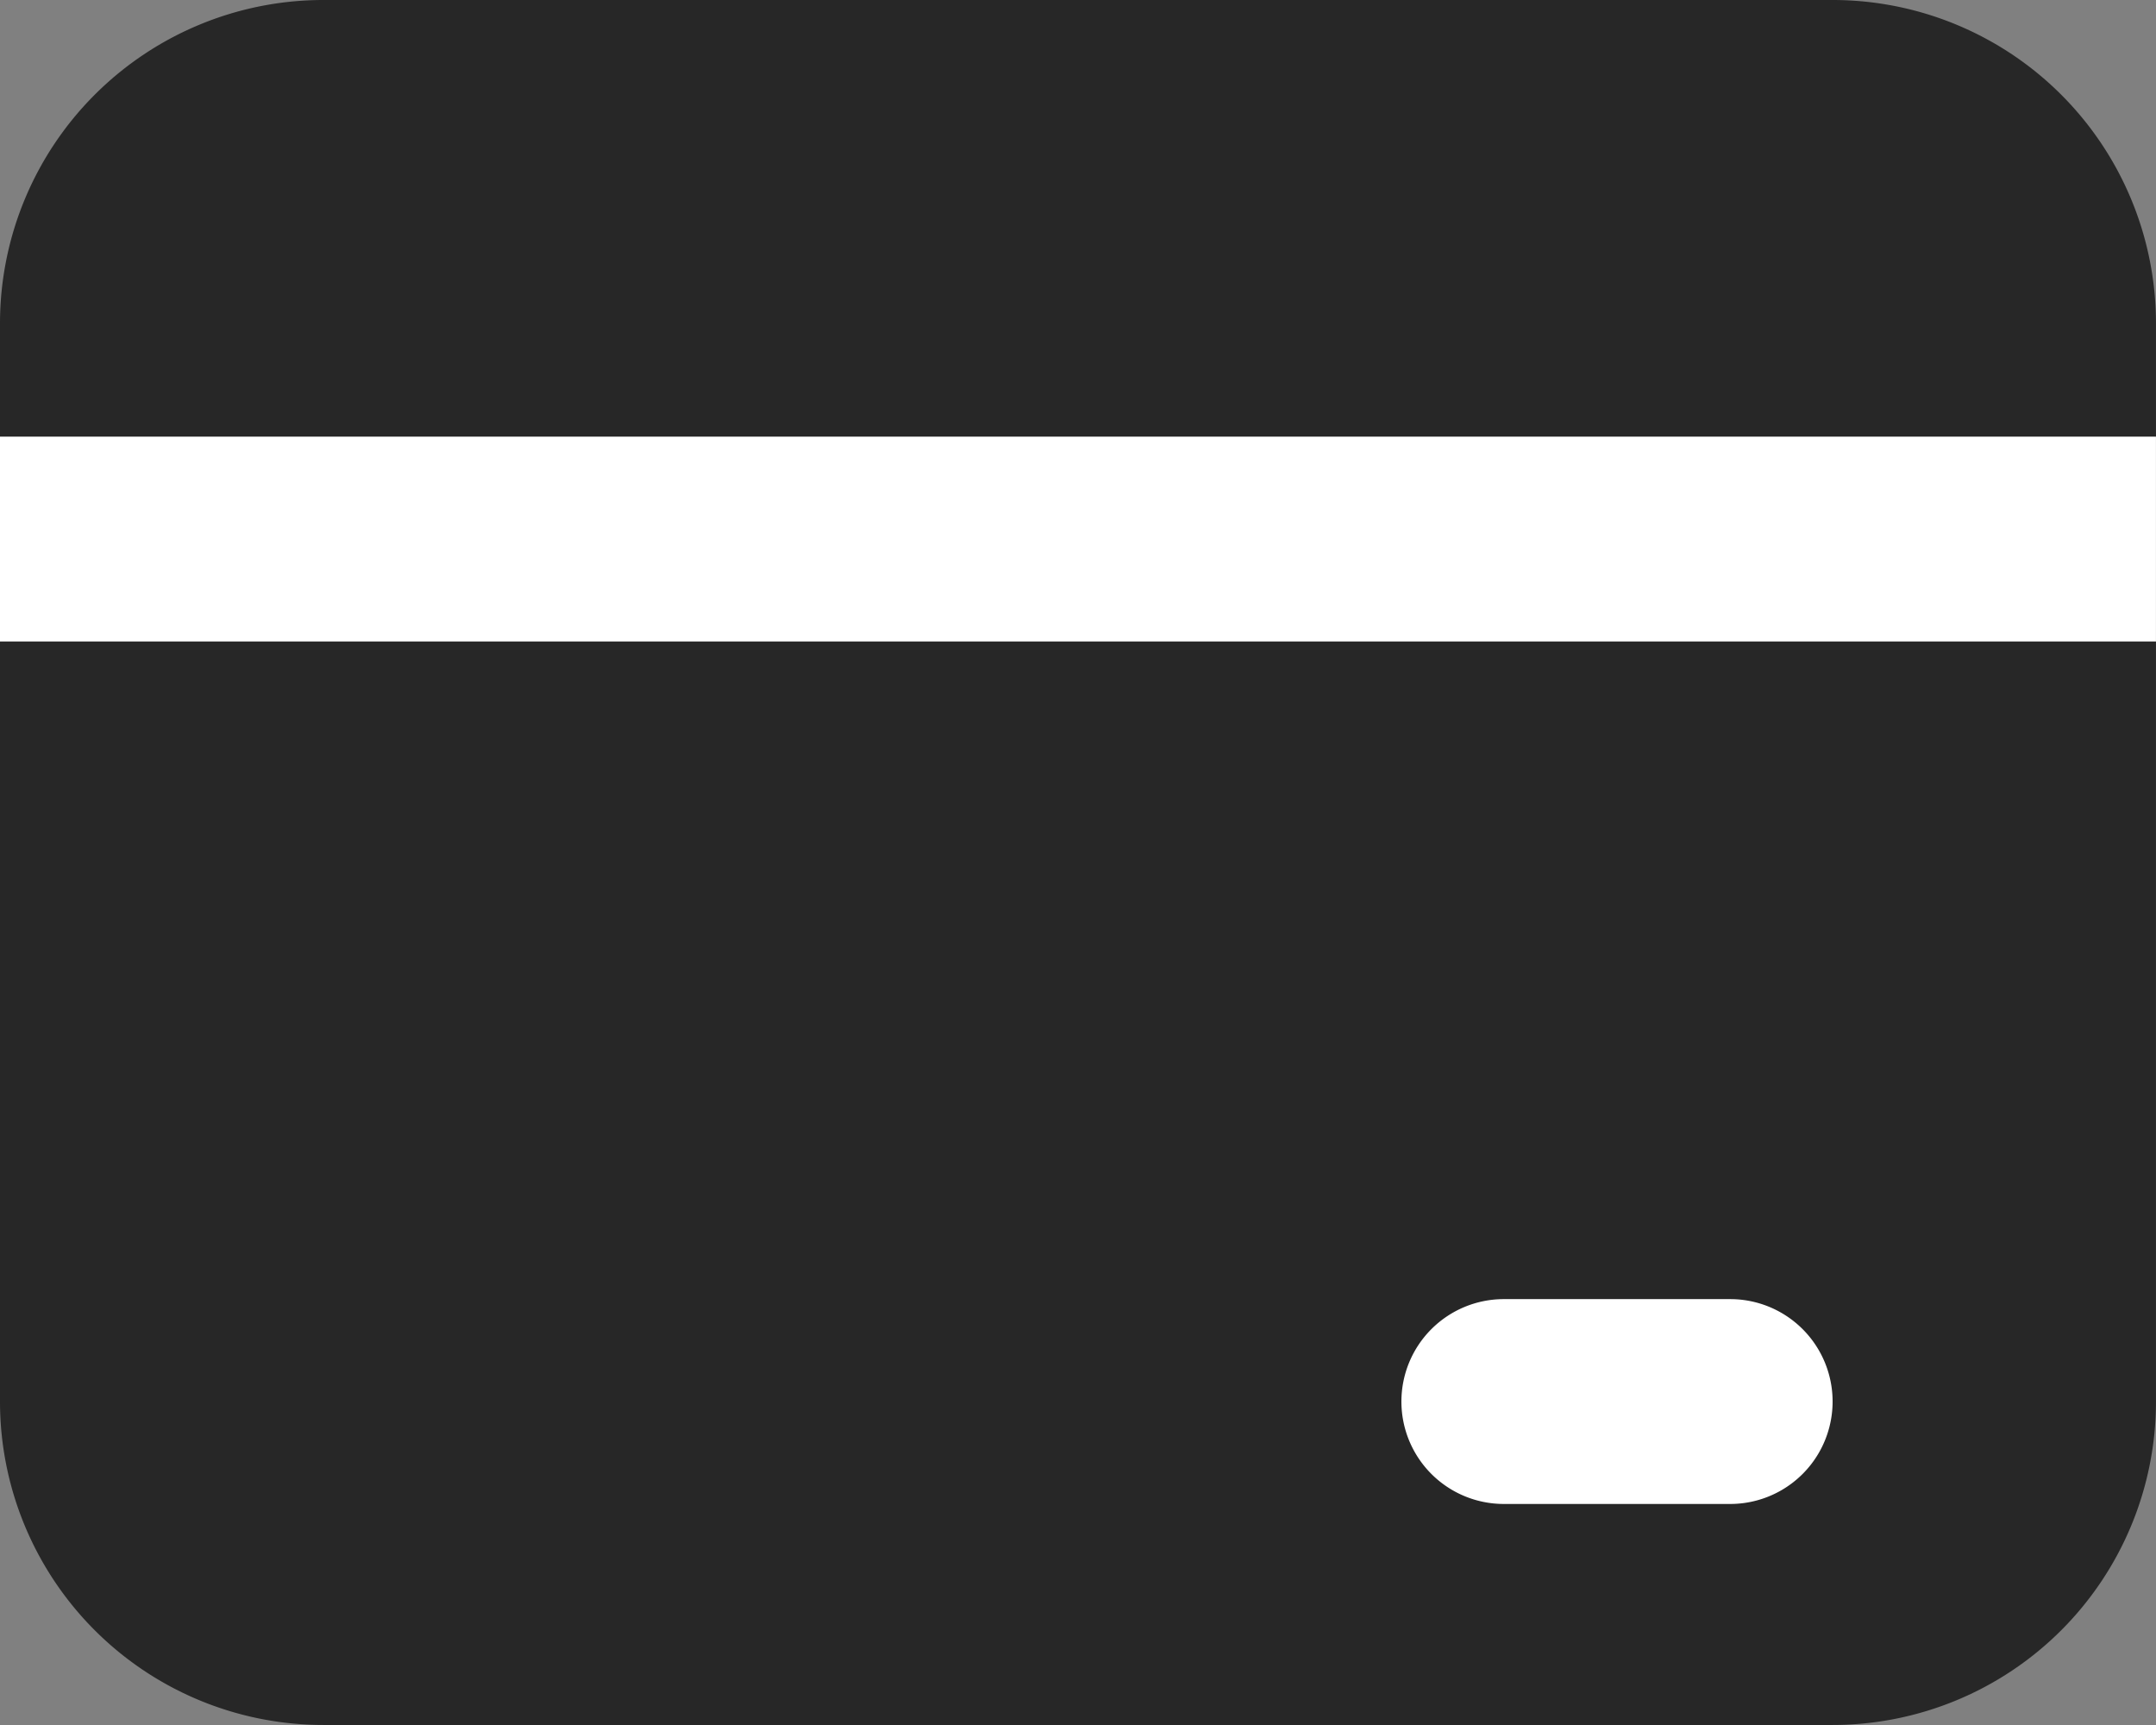
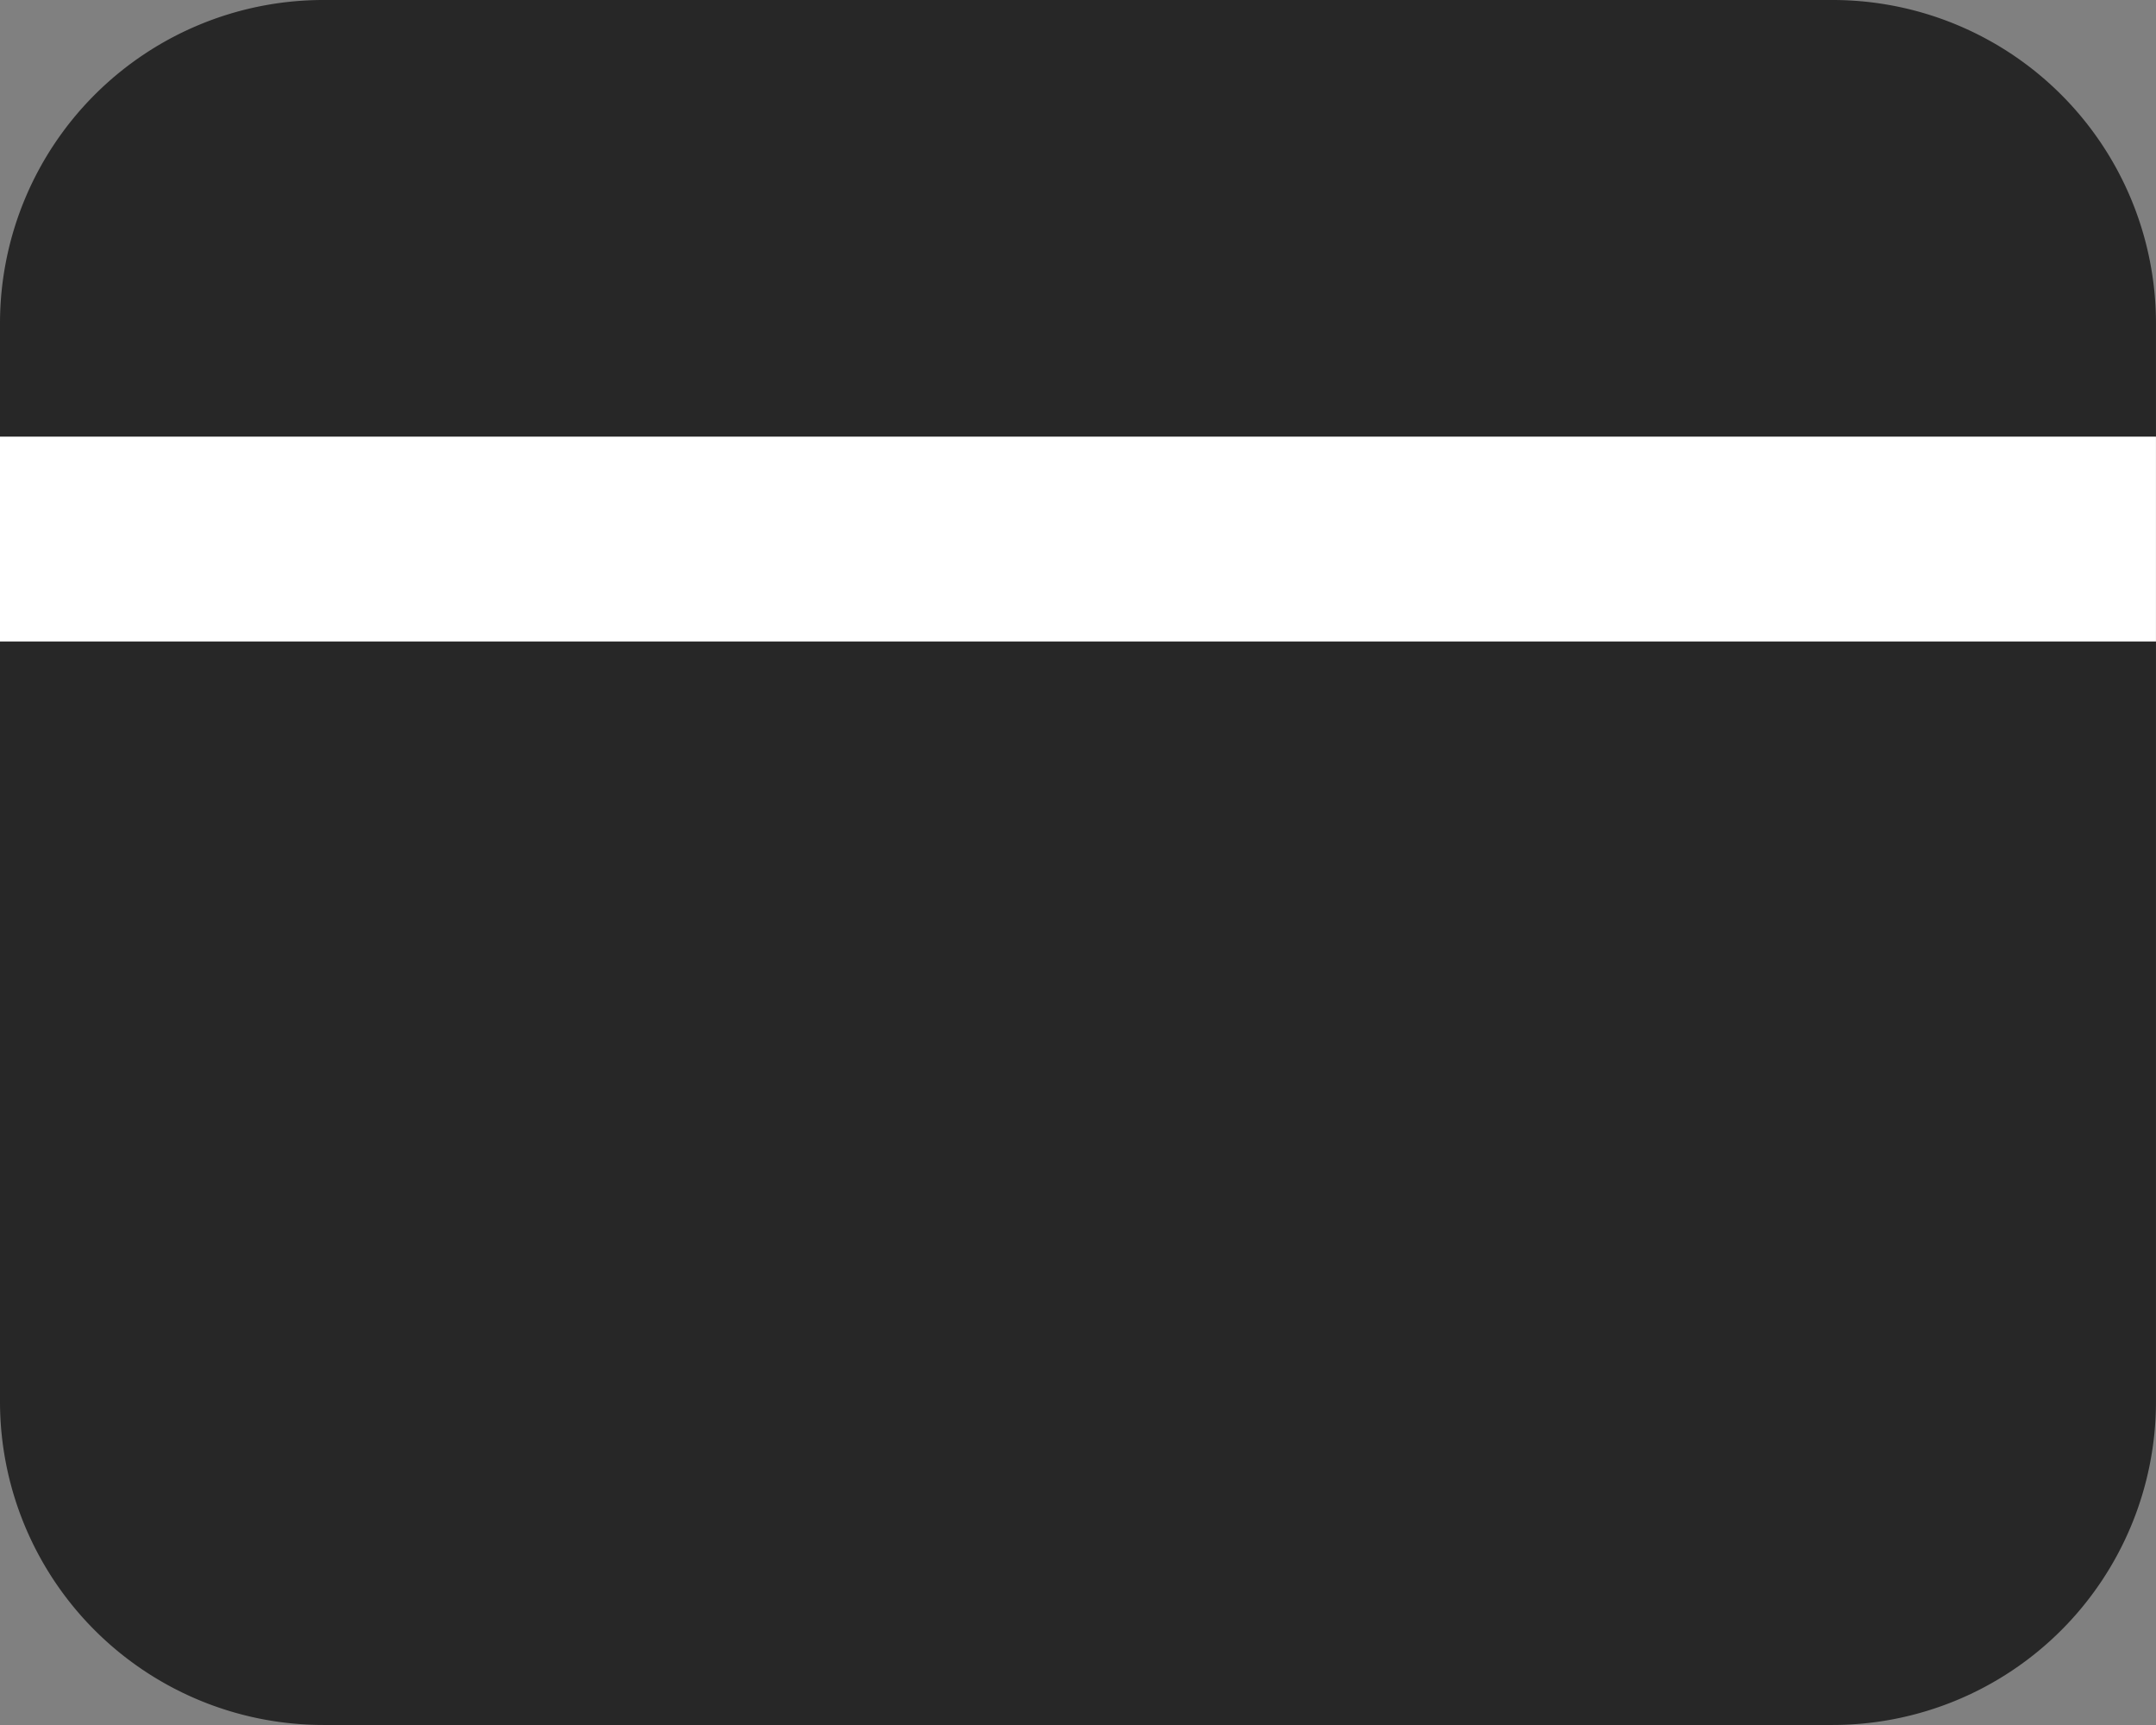
<svg xmlns="http://www.w3.org/2000/svg" width="67.201" height="53.761" viewBox="0 0 67.201 53.761">
  <rect x="0" y="0" width="67.201" height="53.761" fill="#808080" stroke="none" />
  <g id="credit-card_1_" data-name="credit-card (1)" transform="translate(-8.333 -16.667)">
    <path id="Path_92059" data-name="Path 92059" d="M8.333,26.747a10.08,10.08,0,0,1,10.08-10.08h47.04a10.08,10.08,0,0,1,10.08,10.08v33.6a10.08,10.08,0,0,1-10.08,10.08H18.413a10.08,10.08,0,0,1-10.08-10.08Z" fill="#272727" />
    <g id="Group_56078" data-name="Group 56078" transform="translate(8.333 30.275)">
      <path id="Path_92060" data-name="Path 92060" d="M8.333,39.926V33.542h67.2v6.384Z" transform="translate(-8.333 -33.542)" fill="#fff" />
-       <path id="Path_92061" data-name="Path 92061" d="M62.5,70.067a3.192,3.192,0,0,1,3.192-3.192h7.056a3.192,3.192,0,0,1,0,6.384H65.692A3.192,3.192,0,0,1,62.5,70.067Z" transform="translate(-18.819 -39.995)" fill="#fff" fill-rule="evenodd" />
    </g>
  </g>
</svg>